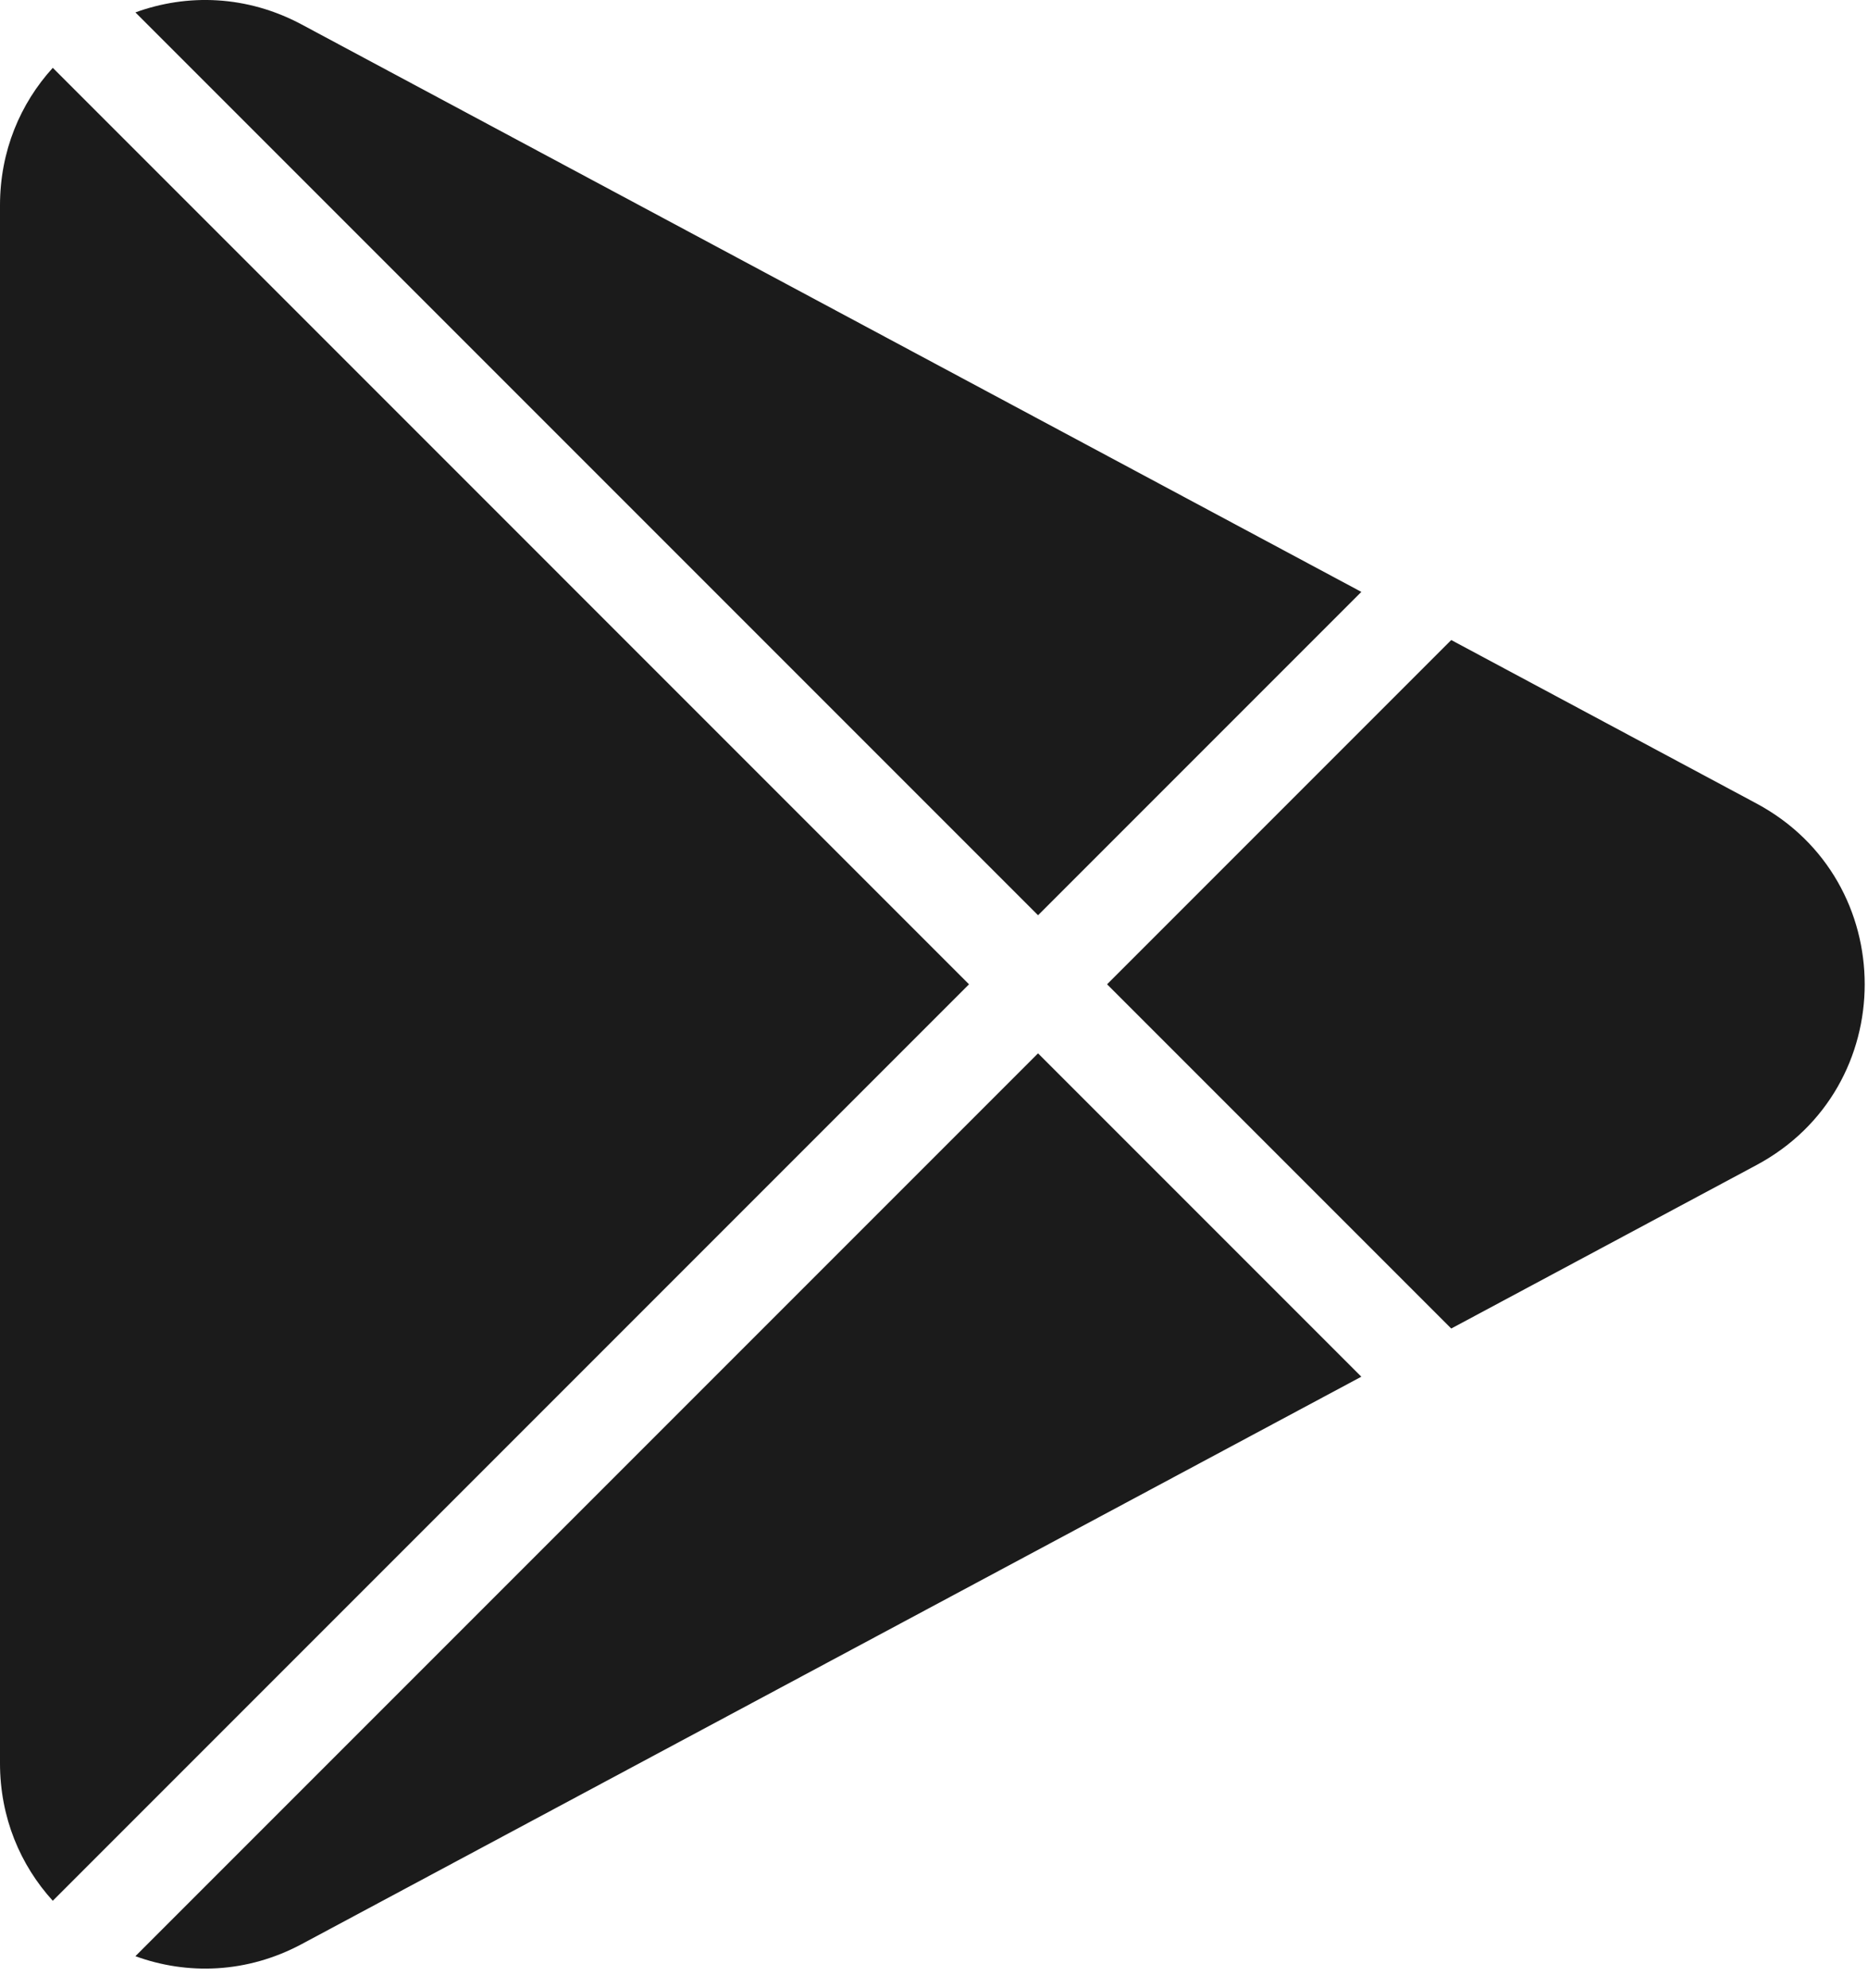
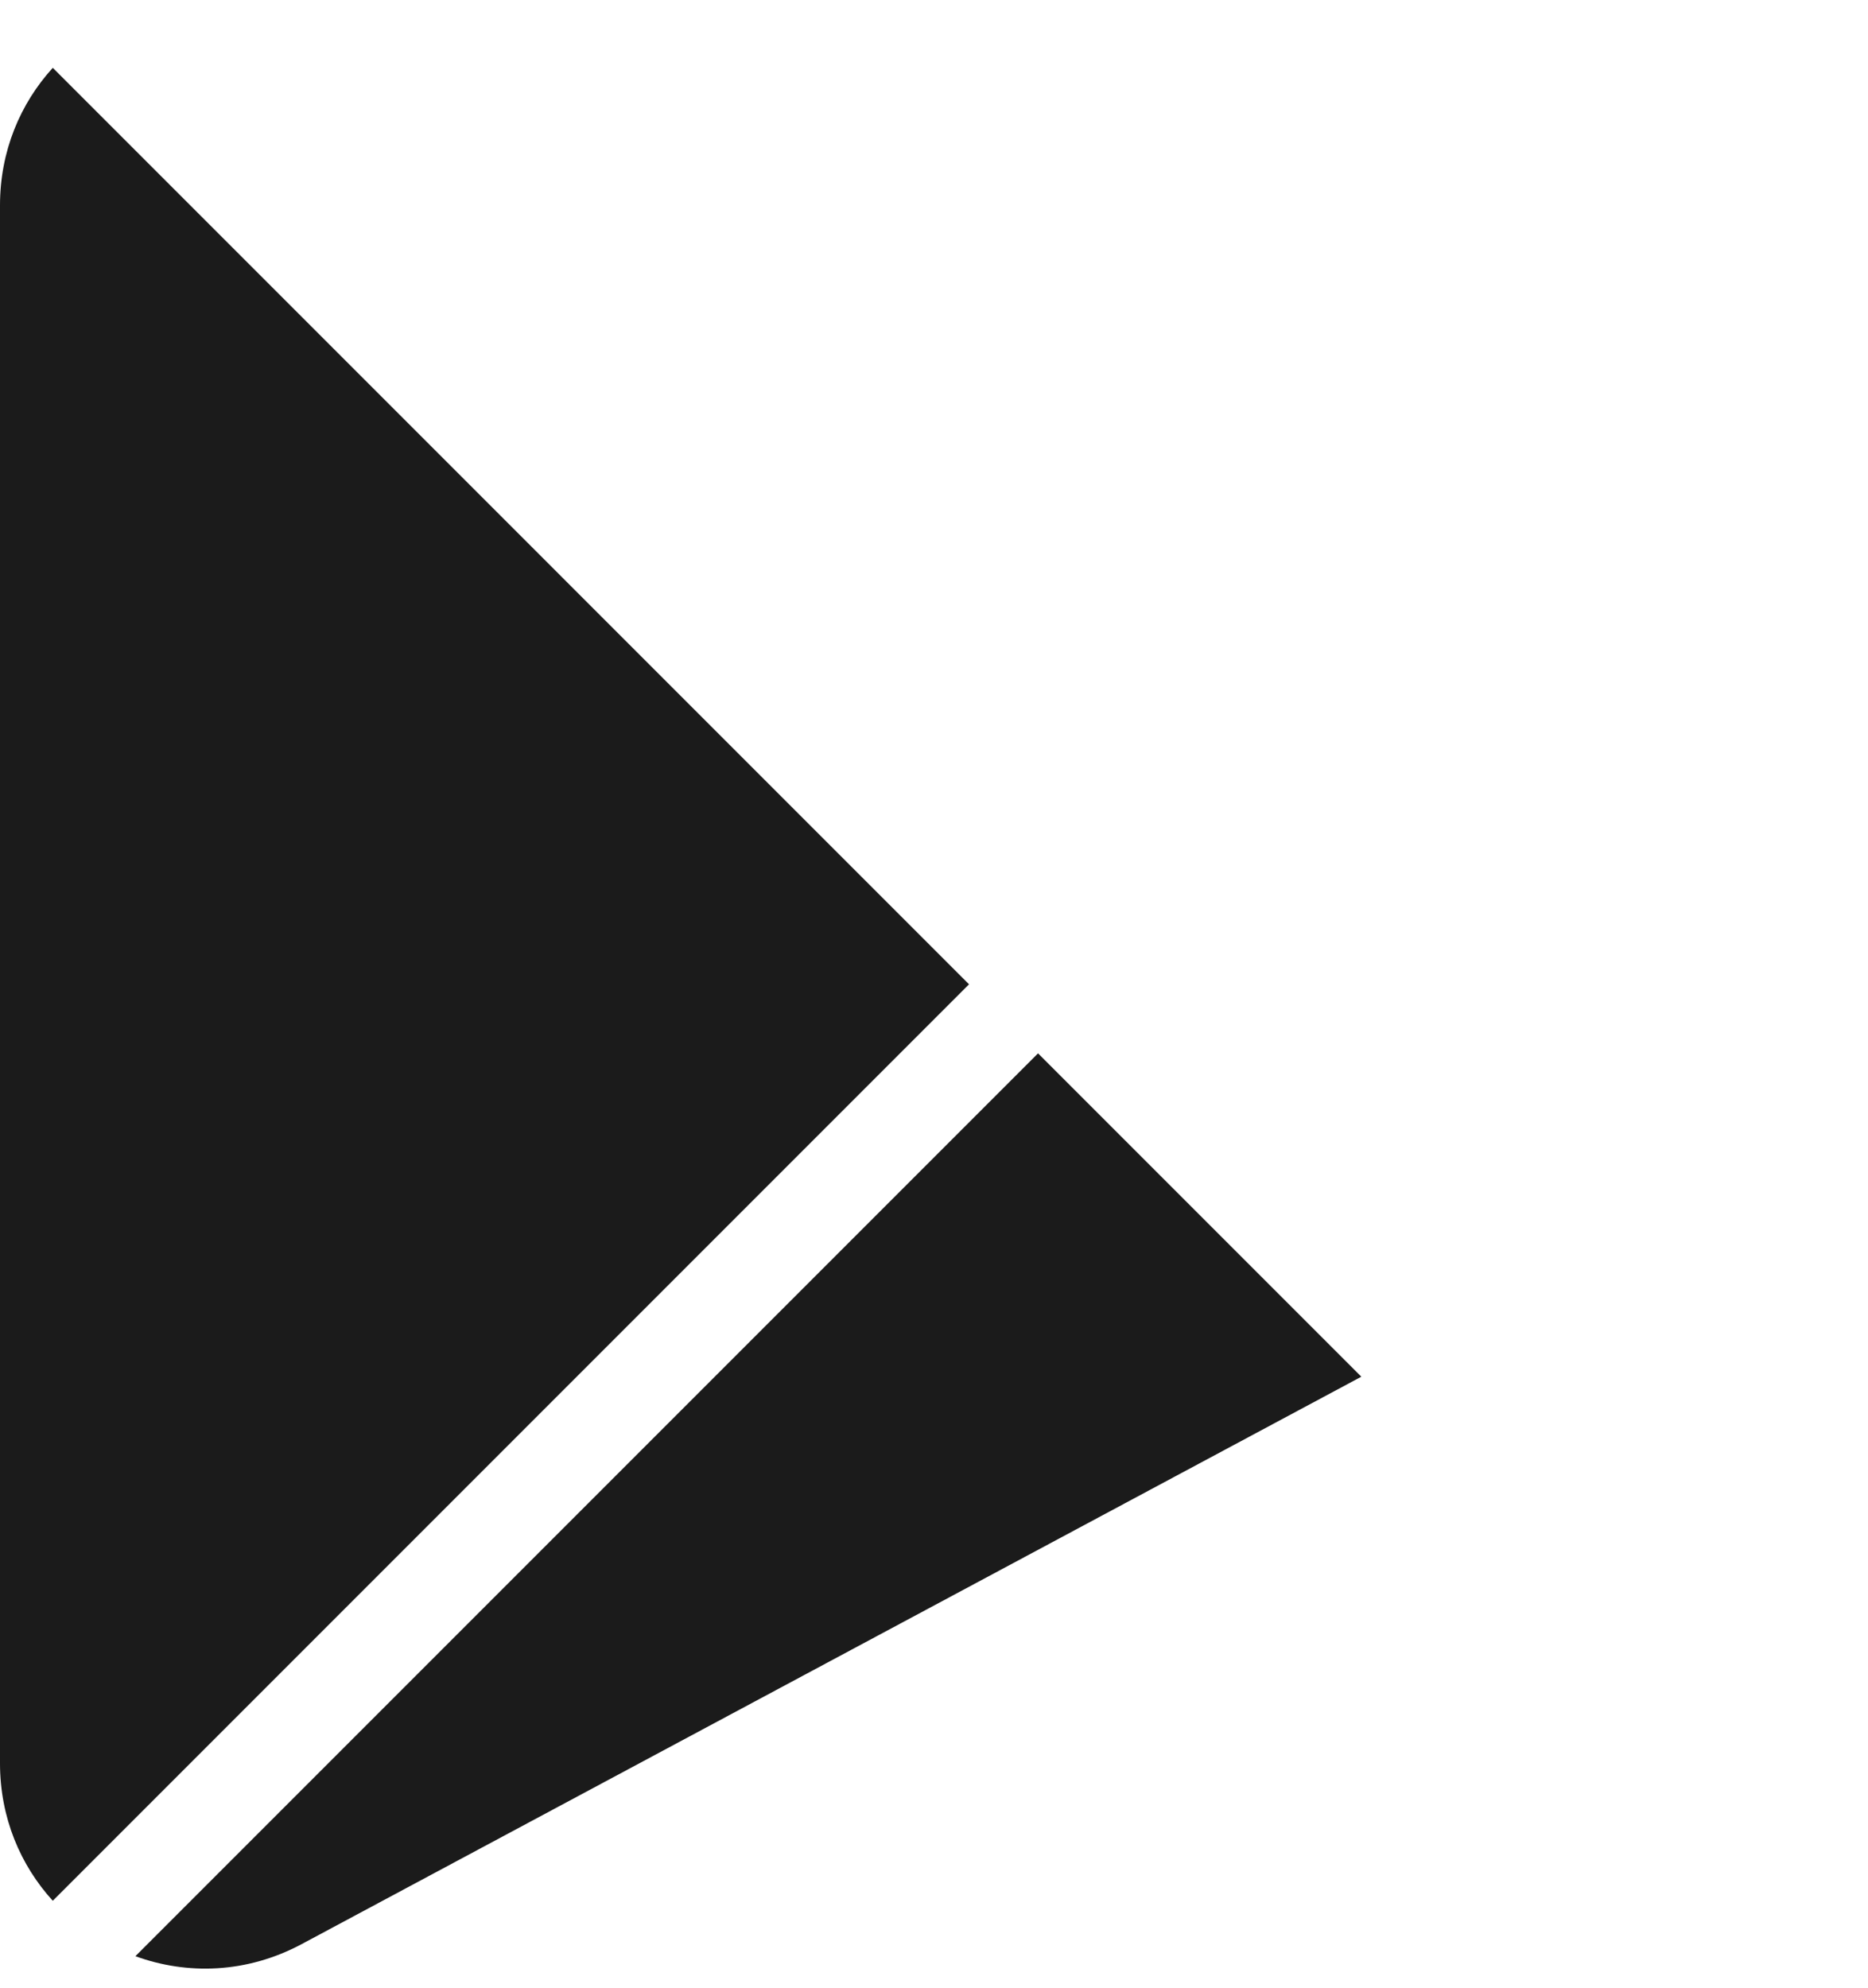
<svg xmlns="http://www.w3.org/2000/svg" width="100%" height="100%" viewBox="0 0 47 50" version="1.1" xml:space="preserve" style="fill-rule:evenodd;clip-rule:evenodd;stroke-linejoin:round;stroke-miterlimit:2;">
  <g transform="matrix(1,0,0,1,-5.08,-3.173)">
    <g id="g10">
-       <path id="path2" d="M39.332,18.062L12.674,3.791C11.289,3.049 9.787,3.011 8.487,3.485L31.198,26.196L39.332,18.062Z" style="fill:rgb(27,27,27);fill-rule:nonzero;" />
-       <path id="path4" d="M49.273,23.384L41.594,19.273L32.935,27.933L41.594,36.592L49.273,32.481C52.905,30.537 52.905,25.329 49.273,23.384Z" style="fill:rgb(27,27,27);fill-rule:nonzero;" />
      <path id="path6" d="M6.408,4.879C5.593,5.775 5.08,6.97 5.08,8.339L5.08,47.527C5.08,48.896 5.593,50.091 6.408,50.987L29.461,27.933L6.408,4.879Z" style="fill:rgb(27,27,27);fill-rule:nonzero;" />
      <path id="path8" d="M8.487,52.381C9.787,52.855 11.289,52.817 12.674,52.075L39.332,37.804L31.198,29.67L8.487,52.381Z" style="fill:rgb(27,27,27);fill-rule:nonzero;" />
    </g>
  </g>
</svg>